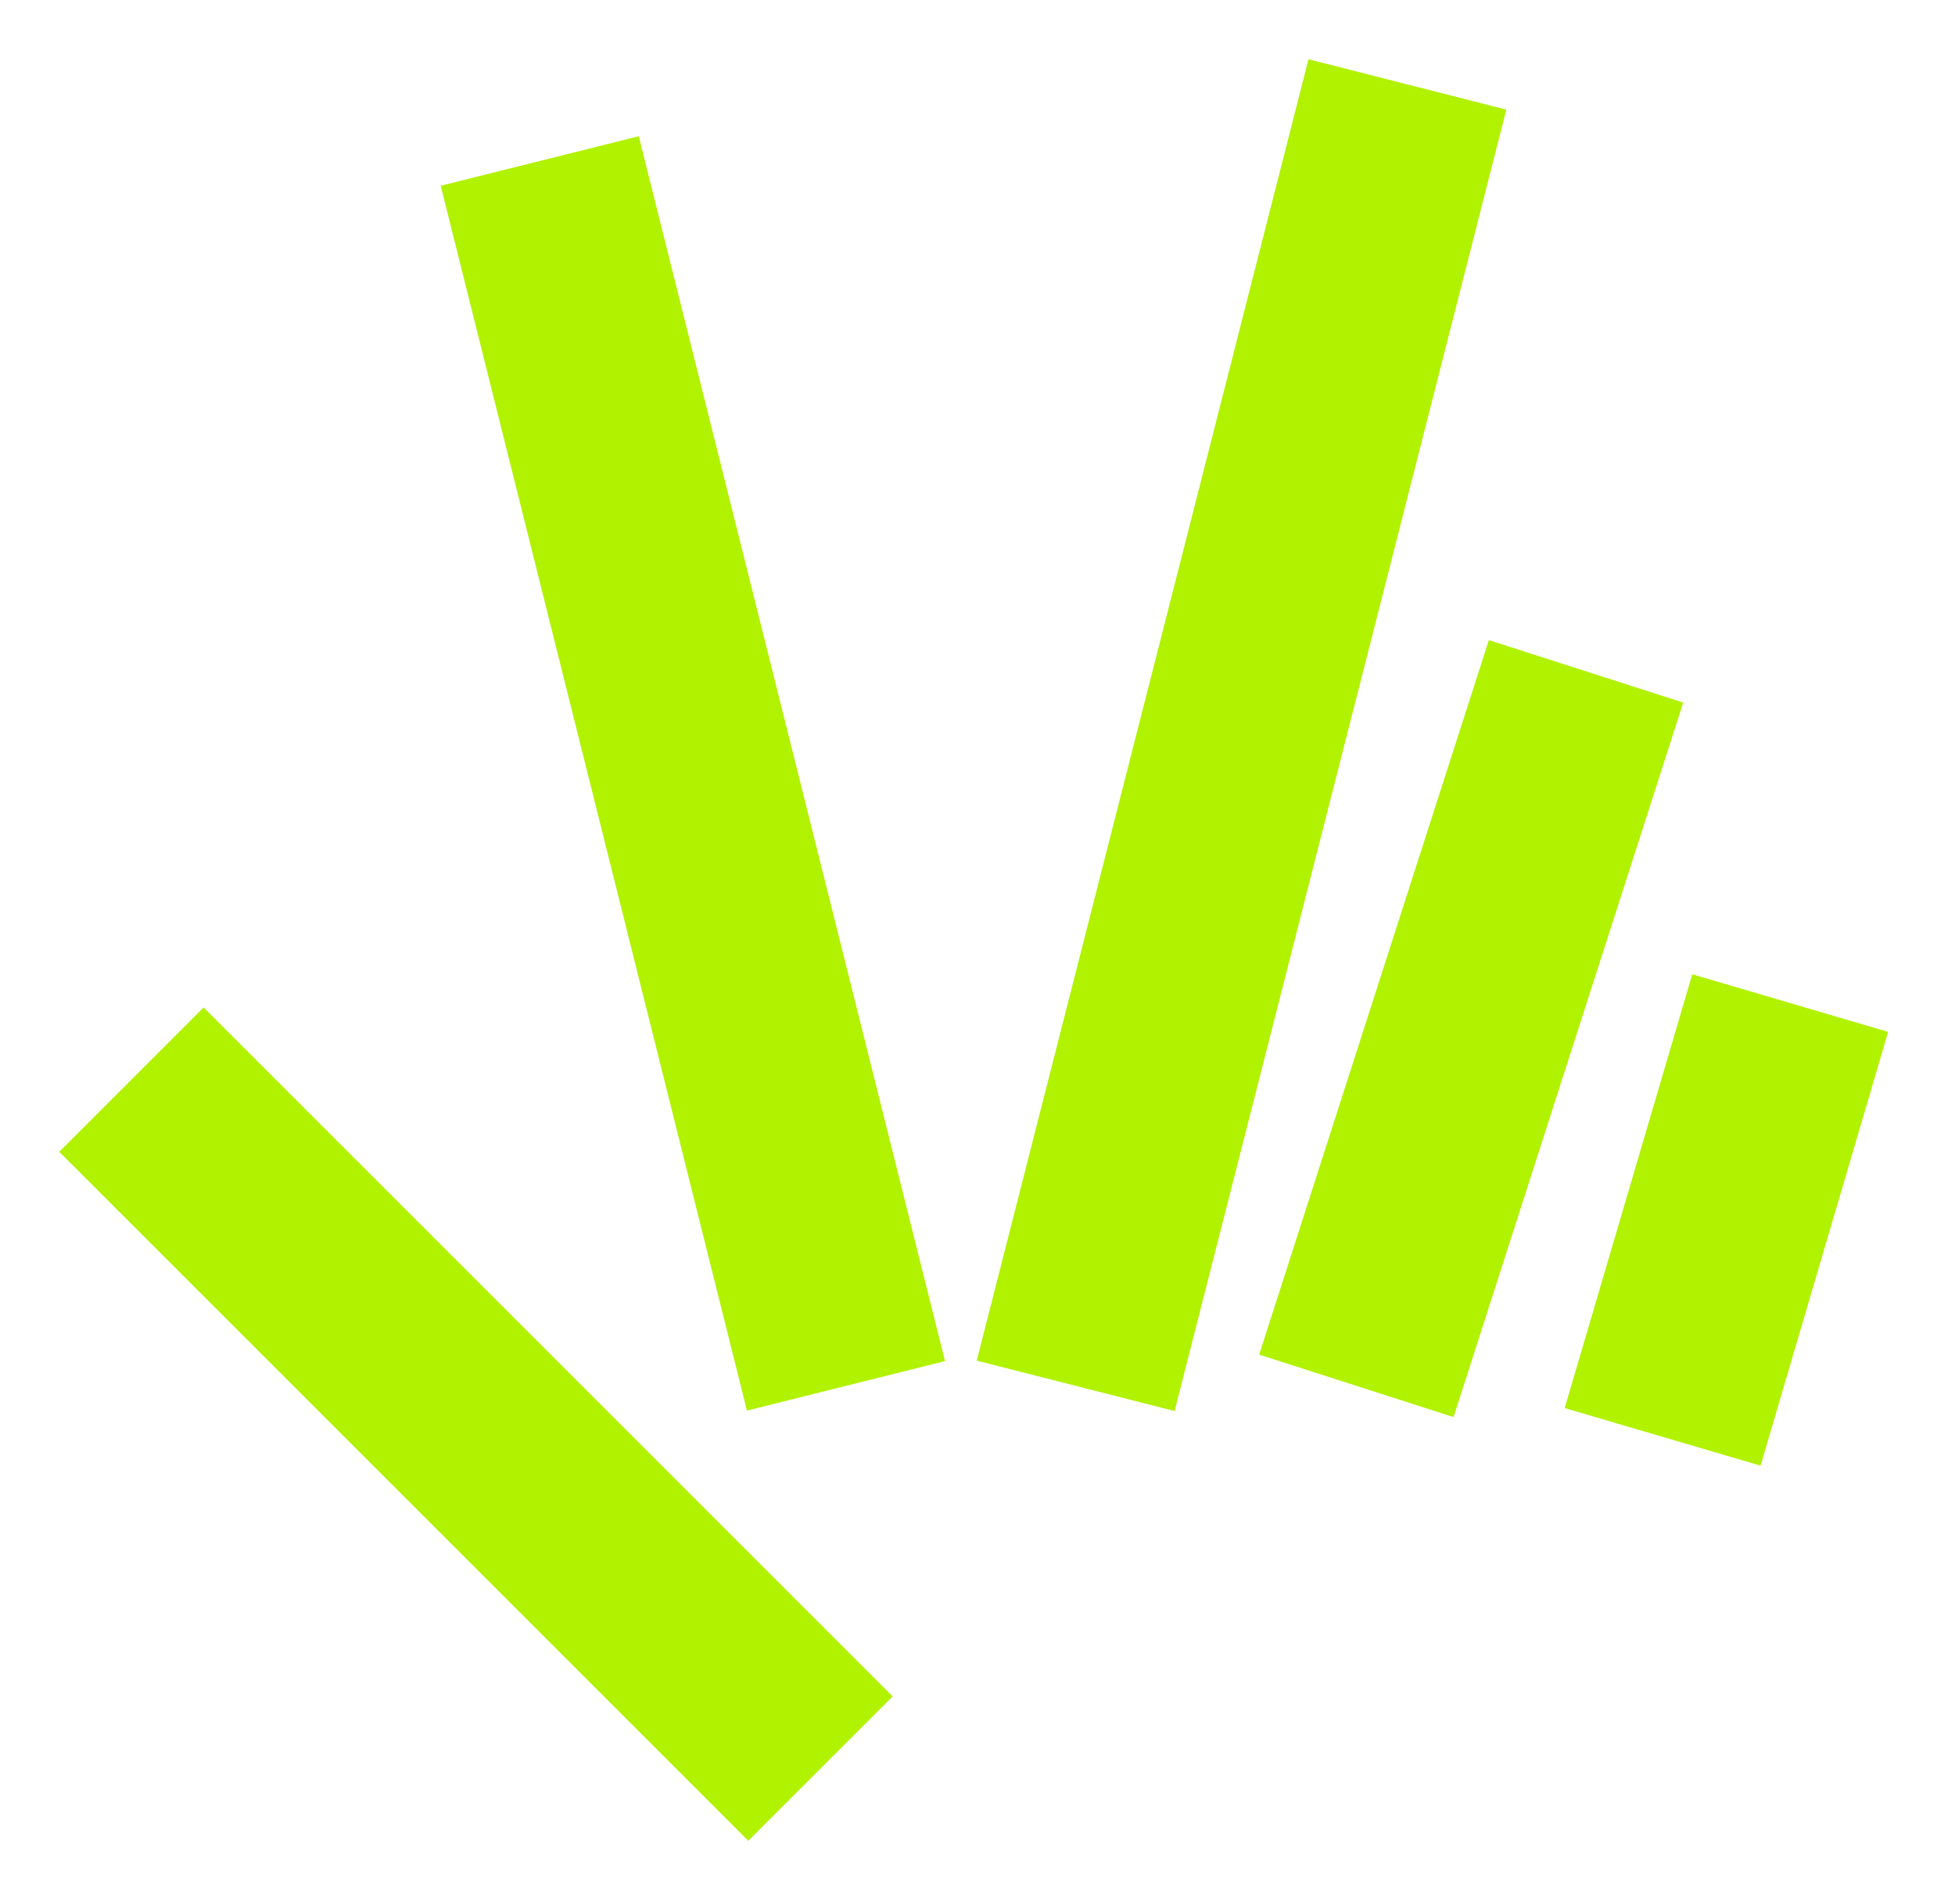
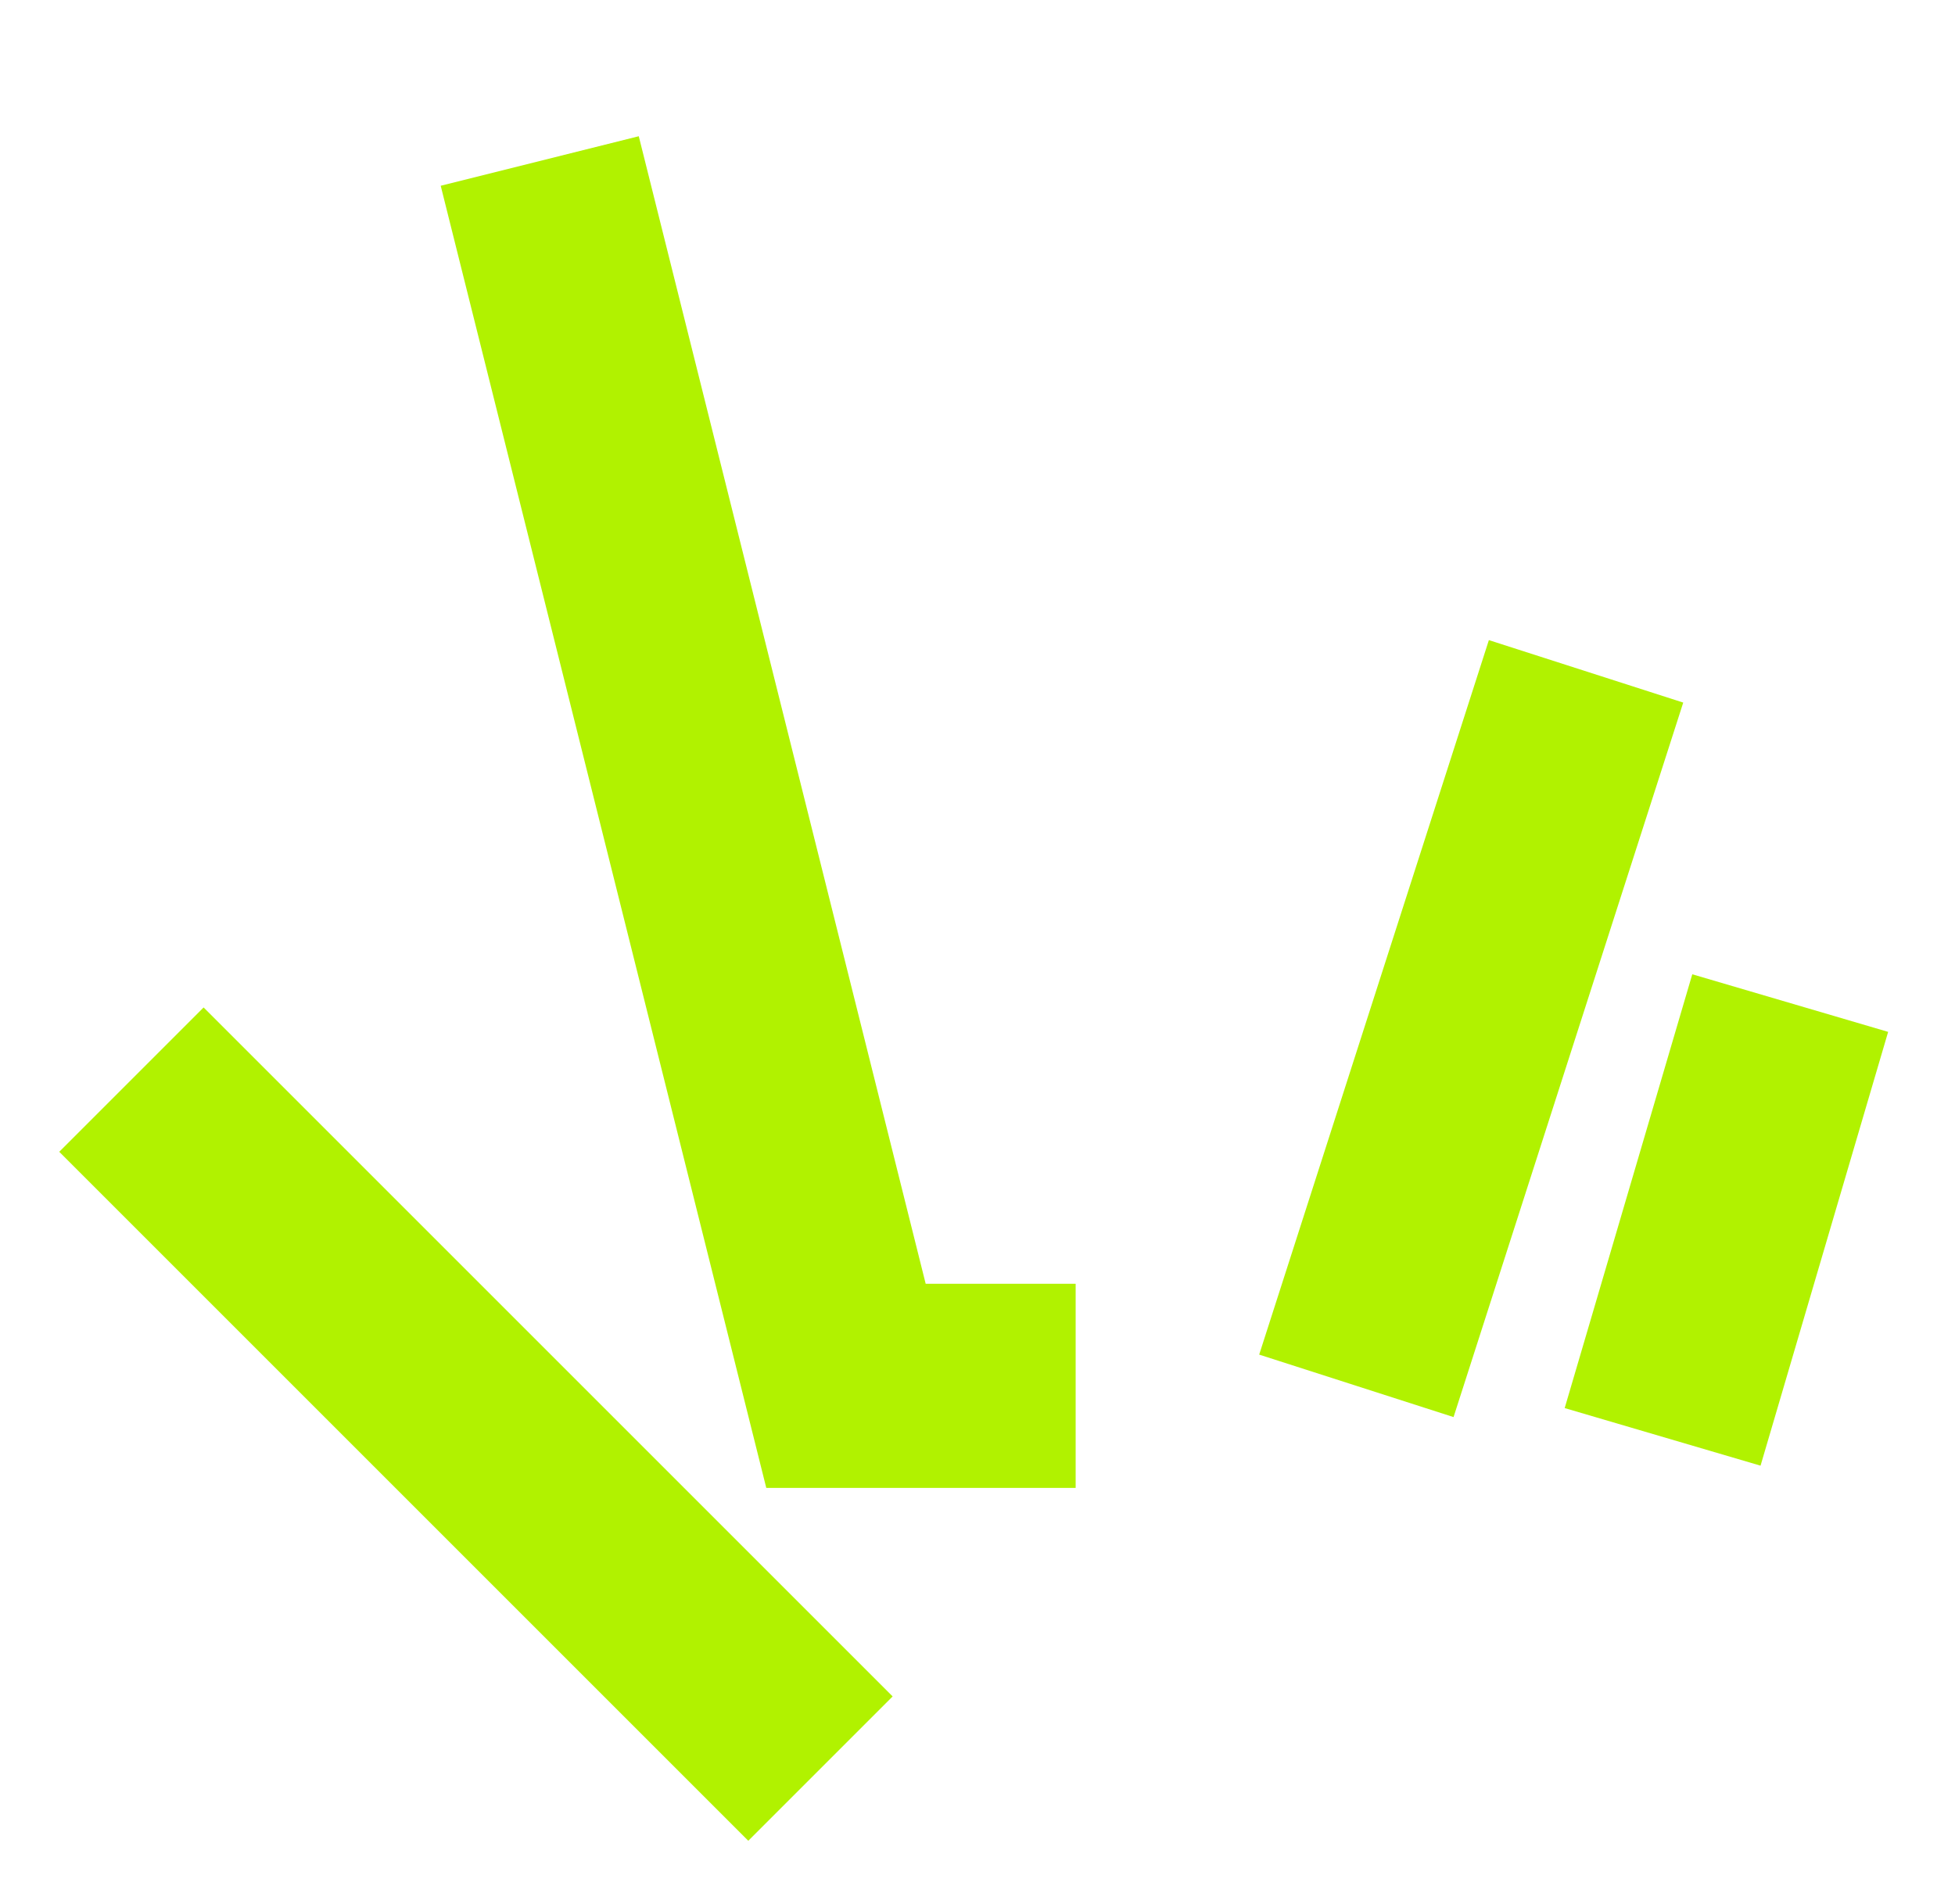
<svg xmlns="http://www.w3.org/2000/svg" width="231" height="225" viewBox="0 0 231 225" fill="none">
  <g filter="url(#filter0_f_30_2129)">
-     <path d="M15.529 127.579L96.944 208.994M63.775 19.025L99.96 163.764M166.298 9.979L127.098 163.764M187.406 79.333L160.267 163.764M211.529 118.533L196.452 169.794" stroke="#B1F200" stroke-width="24.123" />
+     <path d="M15.529 127.579L96.944 208.994M63.775 19.025L99.96 163.764L127.098 163.764M187.406 79.333L160.267 163.764M211.529 118.533L196.452 169.794" stroke="#B1F200" stroke-width="24.123" />
  </g>
  <defs>
    <filter id="filter0_f_30_2129" x="0" y="0" width="230.1" height="224.523" filterUnits="userSpaceOnUse" color-interpolation-filters="sRGB">
      <feFlood flood-opacity="0" result="BackgroundImageFix" />
      <feBlend mode="normal" in="SourceGraphic" in2="BackgroundImageFix" result="shape" />
      <feGaussianBlur stdDeviation="3.5" result="effect1_foregroundBlur_30_2129" />
    </filter>
  </defs>
</svg>